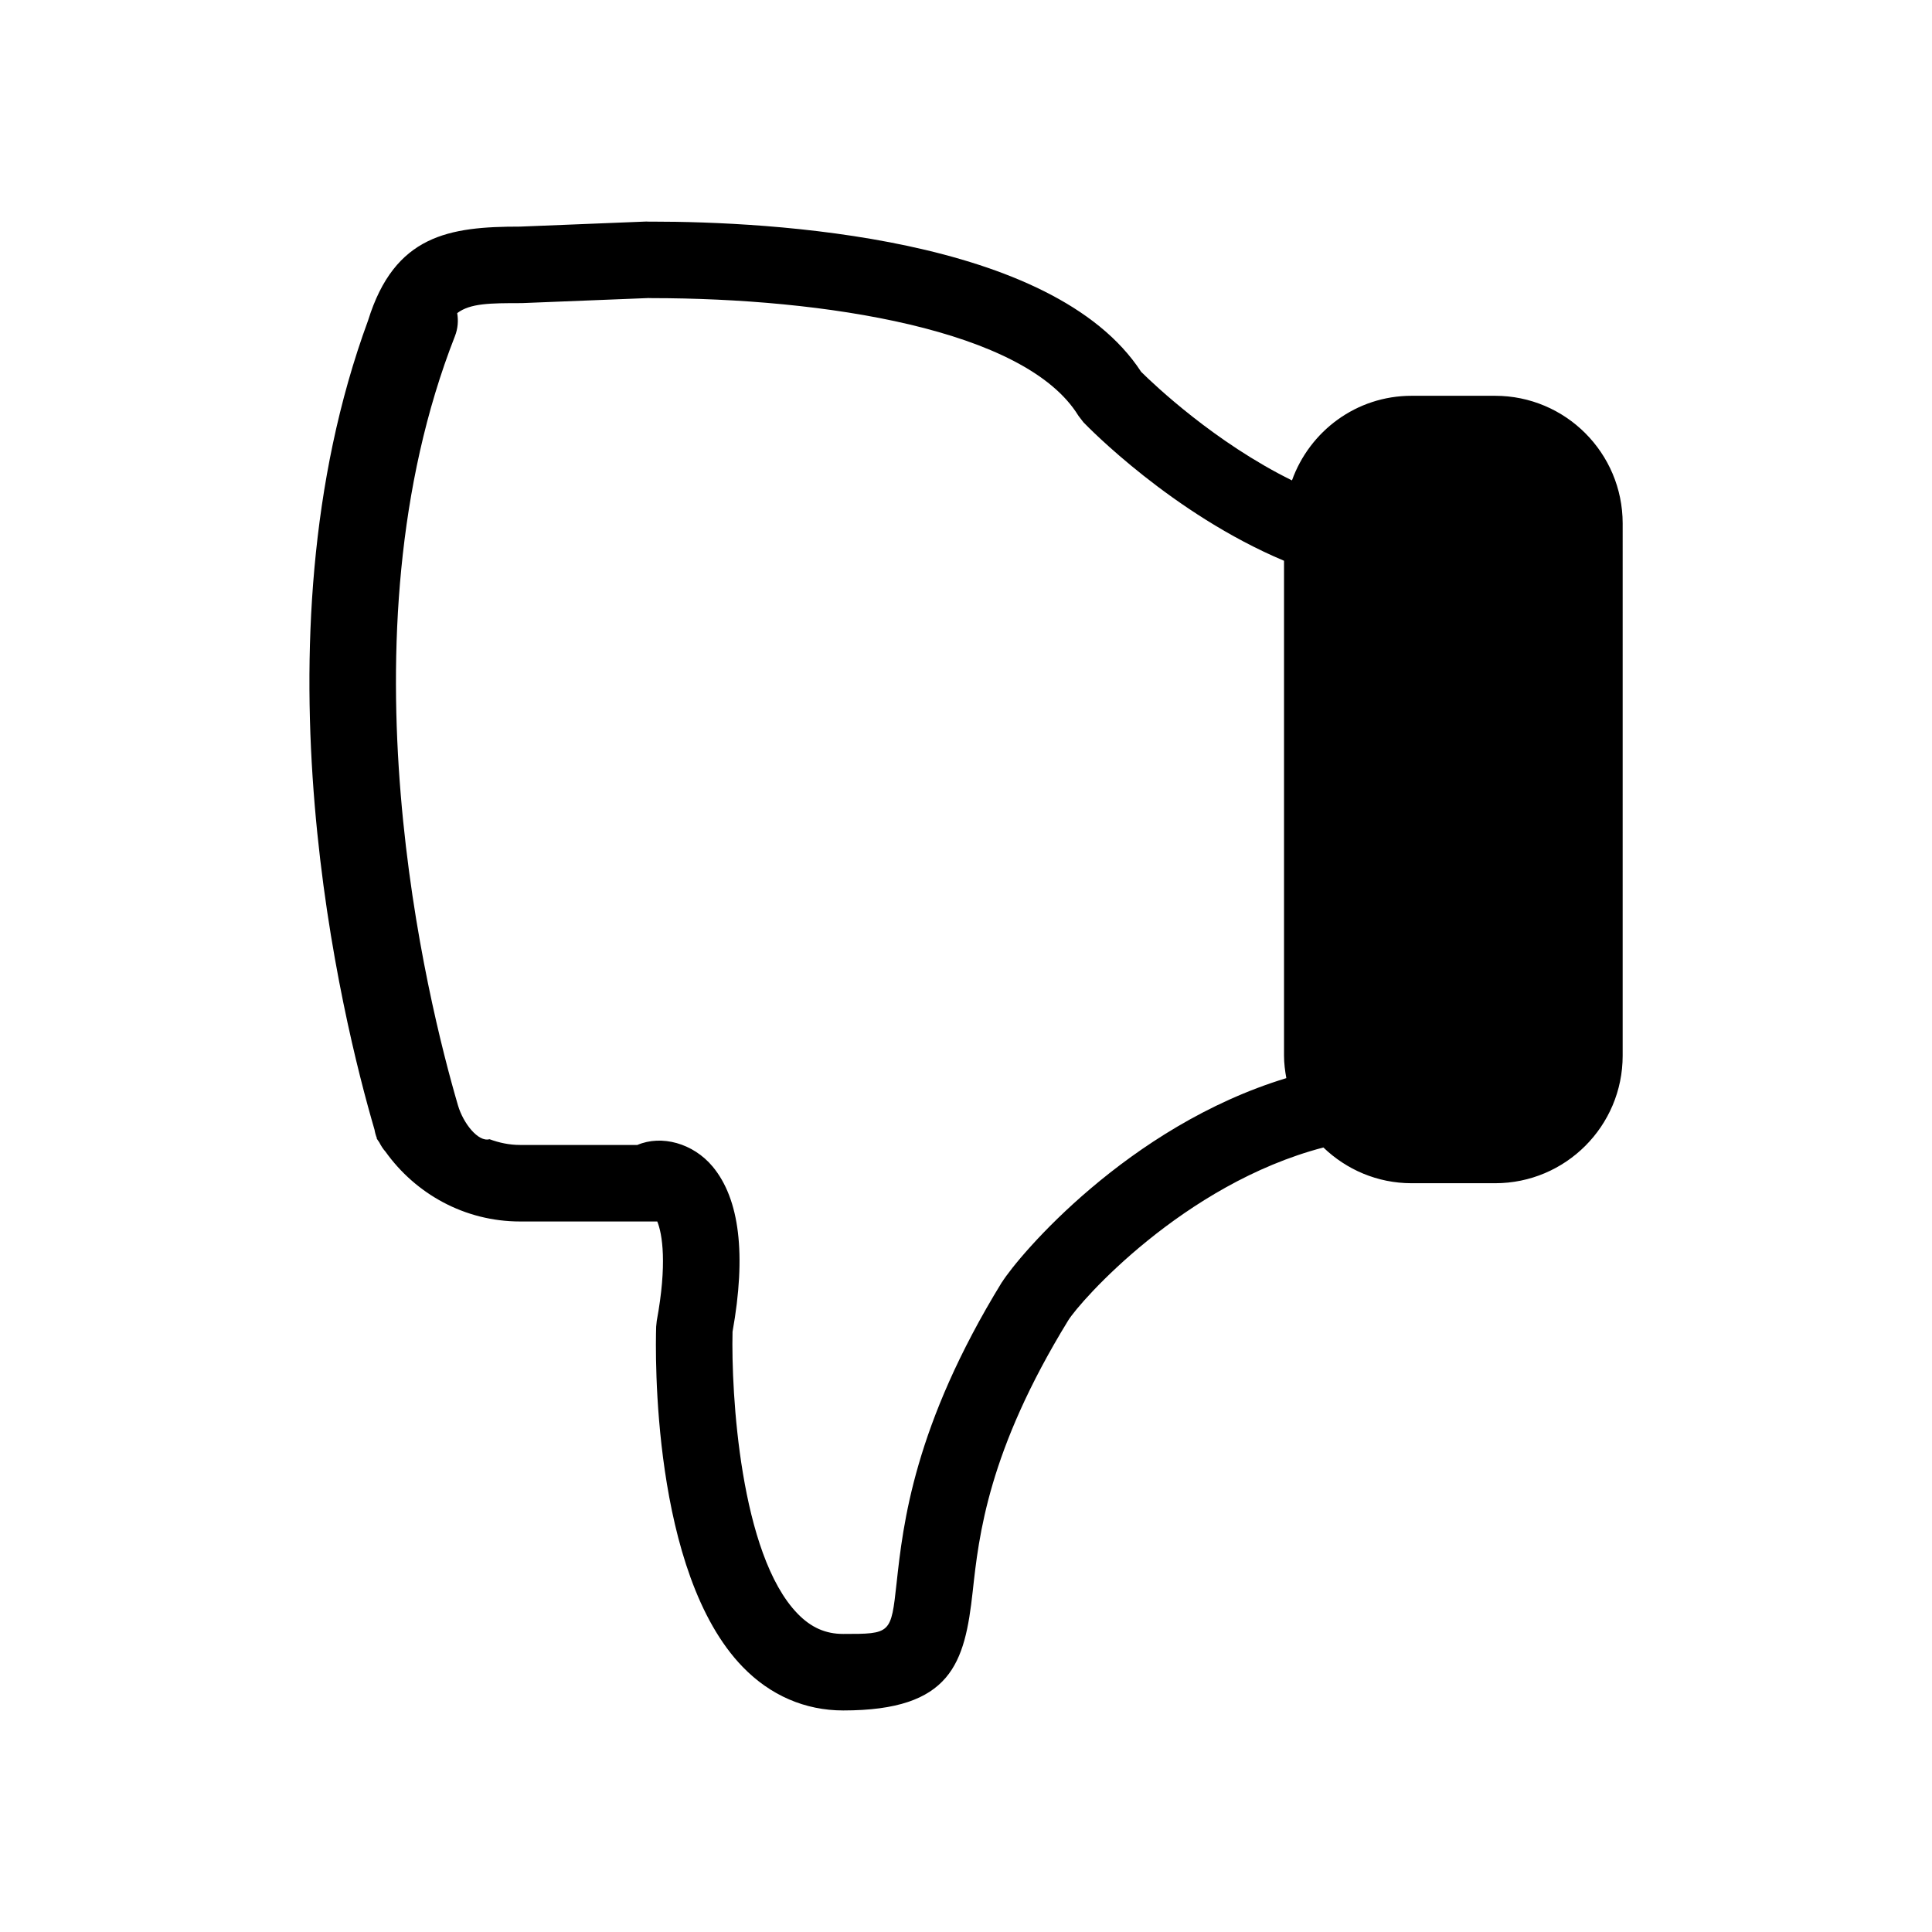
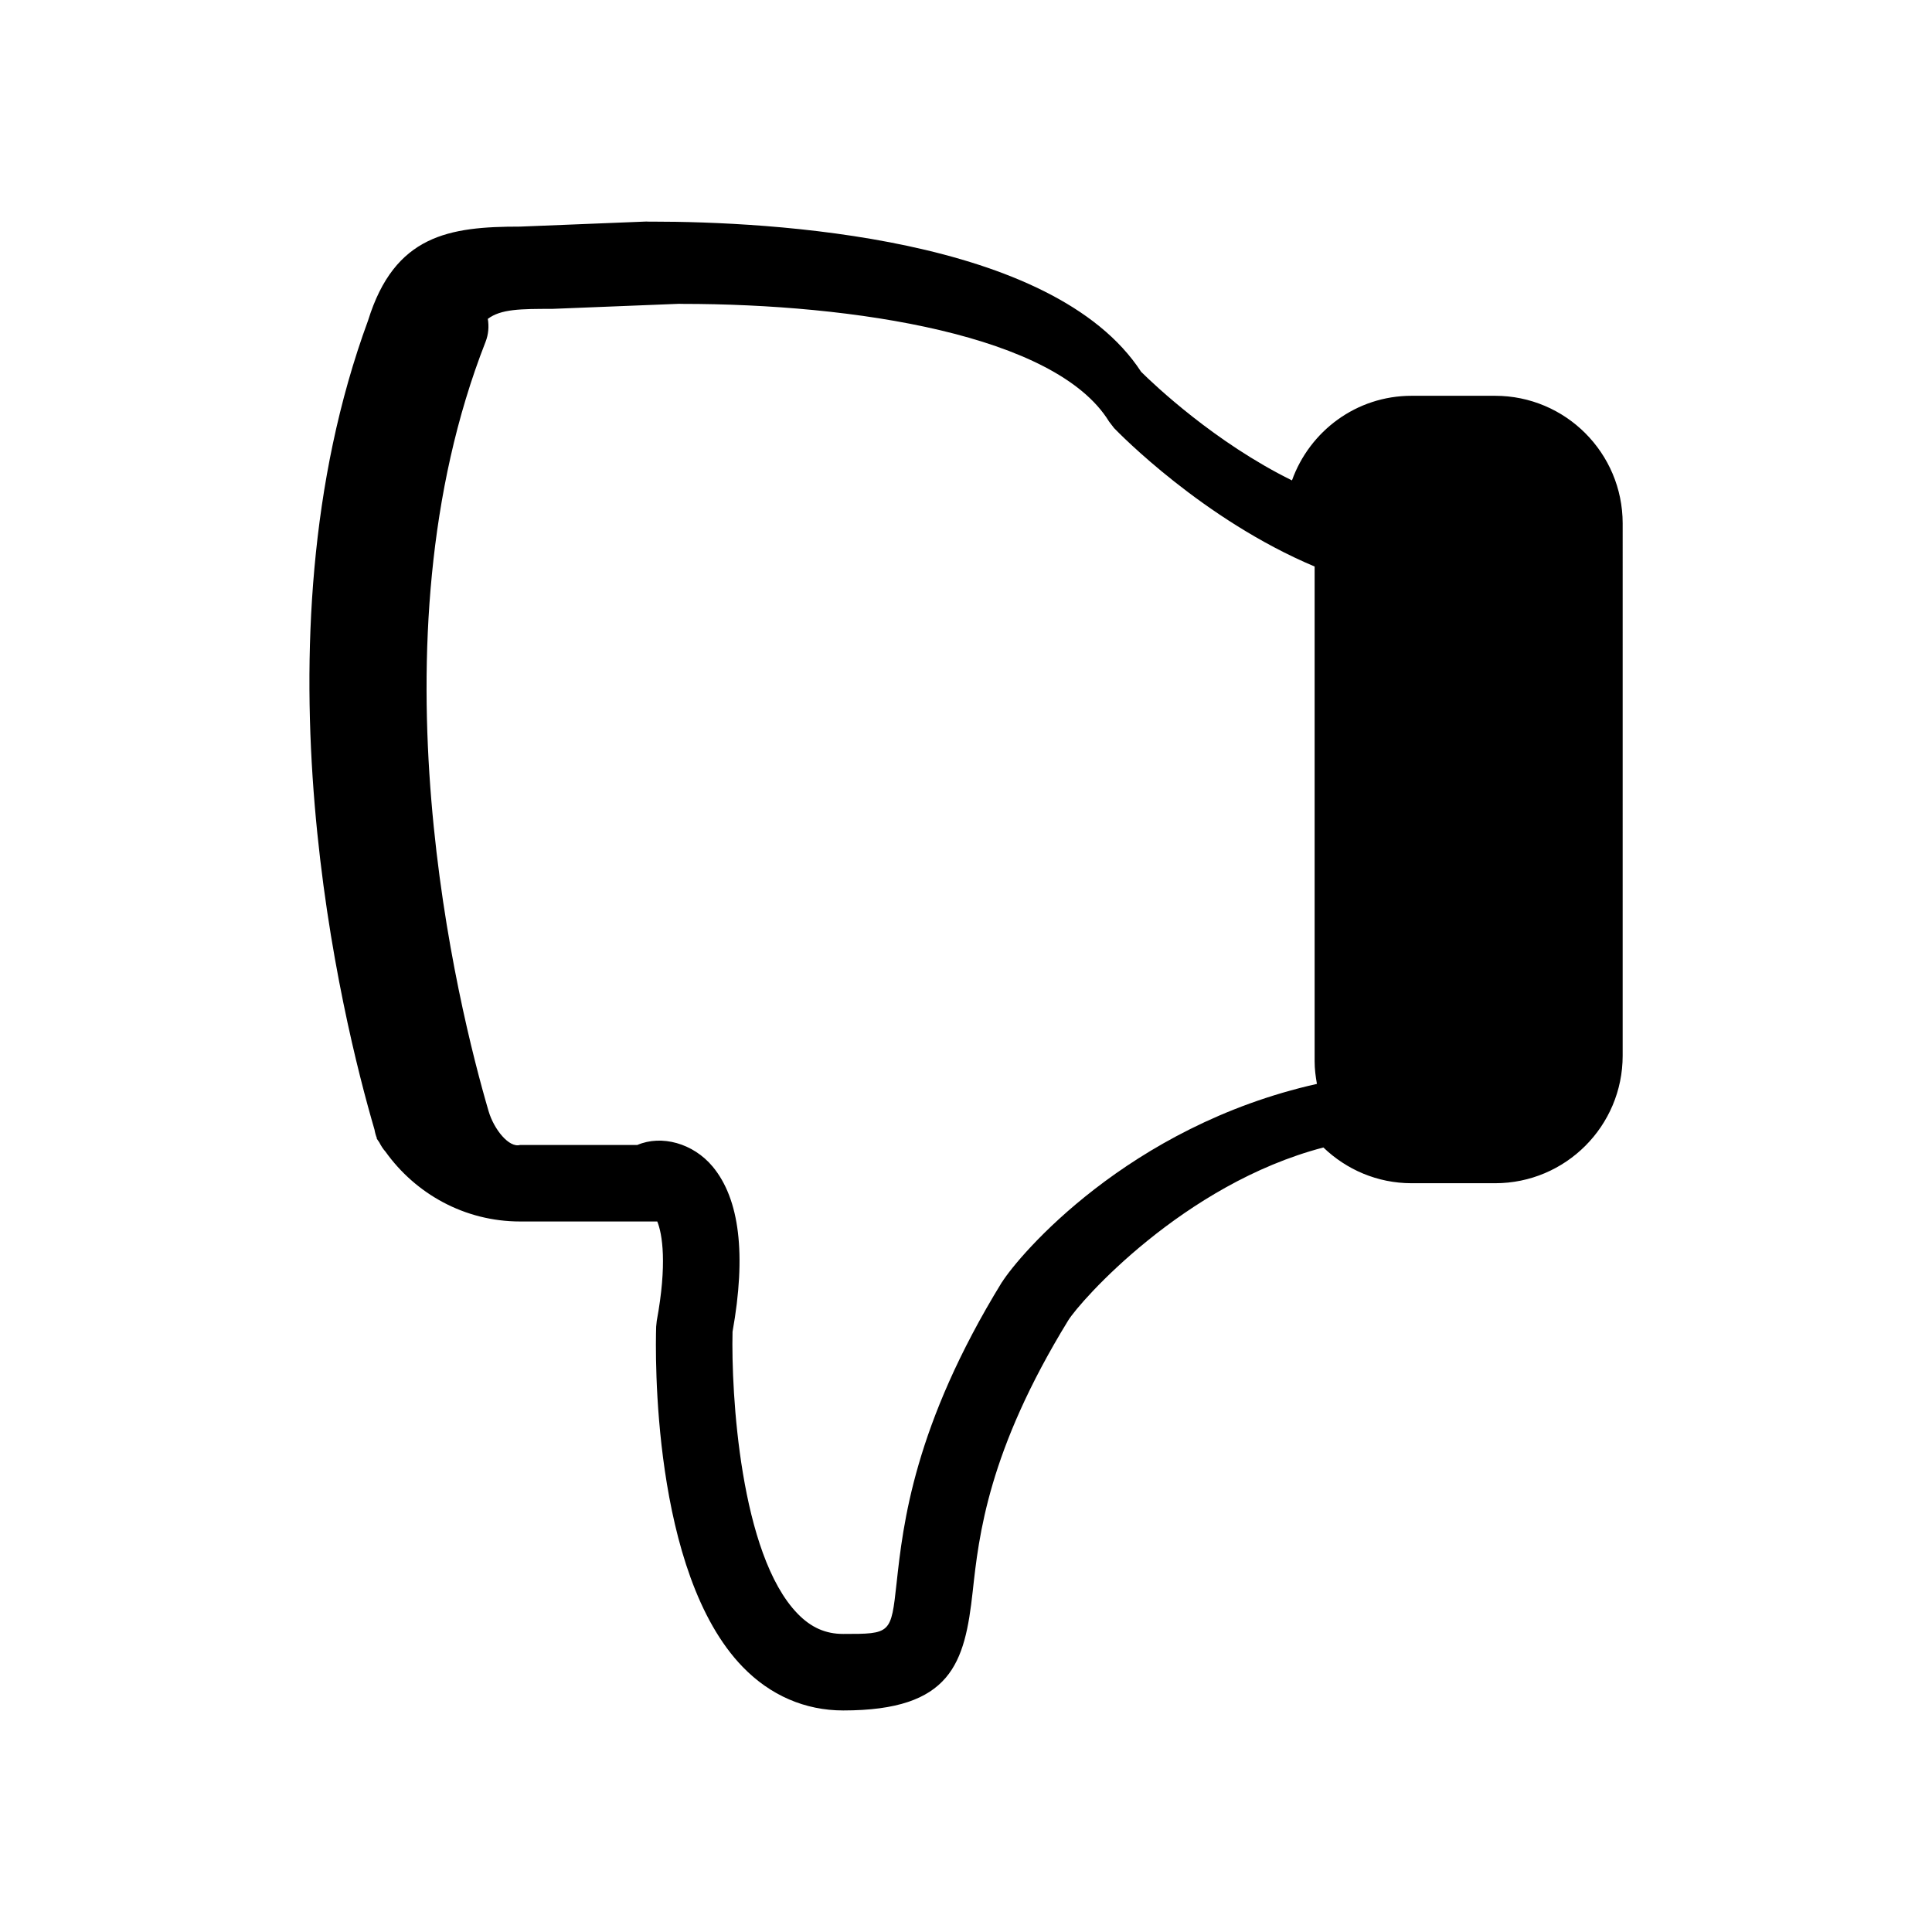
<svg xmlns="http://www.w3.org/2000/svg" version="1.1" id="Layer_11" x="0px" y="0px" width="100px" height="100px" viewBox="0 0 100 100" enable-background="new 0 0 100 100" xml:space="preserve">
-   <path d="M77.383,20.486h-4.32c-2.863,0-5.277,1.833-6.191,4.38c-3.985-1.962-7.141-4.96-7.807-5.621  c-4.564-7.008-19.203-7.774-25.328-7.774h-0.164l-0.127-0.004l-6.525,0.262c-3.669,0-6.495,0.428-7.869,4.858  c-6.151,16.724-1.326,36.218,0.333,41.886c0.025,0.15,0.067,0.301,0.126,0.449c-0.007-0.002-0.014-0.003-0.021-0.005  c0.042,0.073,0.095,0.138,0.14,0.208c0.091,0.177,0.193,0.342,0.323,0.486c1.558,2.18,4.093,3.613,6.968,3.613h7.1  c0.262,0.645,0.518,2.202-0.027,5.141l-0.031,0.301c-0.041,1.289-0.252,12.734,4.479,17.613c1.428,1.475,3.227,2.254,5.203,2.254  c5.605,0,6.293-2.441,6.703-6.164c0.316-2.893,0.797-7.262,4.938-14.016c0.604-0.988,5.967-7.066,13.213-8.959  c1.186,1.141,2.789,1.85,4.566,1.85h4.32c3.646,0,6.604-2.955,6.604-6.602V27.089C83.986,23.442,81.029,20.486,77.383,20.486z   M51.859,66.372l-0.004-0.001c-4.553,7.42-5.113,12.52-5.447,15.564c-0.289,2.637-0.289,2.637-2.766,2.637  c-0.916,0-1.664-0.334-2.359-1.049c-2.98-3.072-3.441-11.432-3.367-14.592c0.715-3.99,0.371-6.866-1.029-8.549  c-1.012-1.215-2.65-1.653-3.898-1.119h-6.068c-0.559,0-1.088-0.115-1.584-0.298c-0.571,0.165-1.354-0.806-1.631-1.747  c-1.582-5.402-6.27-24.236-0.158-39.821c0.154-0.394,0.182-0.803,0.117-1.19c0.678-0.512,1.697-0.518,3.336-0.518l6.563-0.262  c0.055,0.002,0.113,0.004,0.174,0.004c8.871,0.002,19.334,1.602,22.082,6.09l0.258,0.336c0.25,0.26,4.607,4.738,10.383,7.168v25.617  c0,0.398,0.051,0.783,0.119,1.162C58.378,58.298,52.73,64.984,51.859,66.372z" />
+   <path d="M77.383,20.486h-4.32c-2.863,0-5.277,1.833-6.191,4.38c-3.985-1.962-7.141-4.96-7.807-5.621  c-4.564-7.008-19.203-7.774-25.328-7.774h-0.164l-0.127-0.004l-6.525,0.262c-3.669,0-6.495,0.428-7.869,4.858  c-6.151,16.724-1.326,36.218,0.333,41.886c0.025,0.15,0.067,0.301,0.126,0.449c-0.007-0.002-0.014-0.003-0.021-0.005  c0.042,0.073,0.095,0.138,0.14,0.208c0.091,0.177,0.193,0.342,0.323,0.486c1.558,2.18,4.093,3.613,6.968,3.613h7.1  c0.262,0.645,0.518,2.202-0.027,5.141l-0.031,0.301c-0.041,1.289-0.252,12.734,4.479,17.613c1.428,1.475,3.227,2.254,5.203,2.254  c5.605,0,6.293-2.441,6.703-6.164c0.316-2.893,0.797-7.262,4.938-14.016c0.604-0.988,5.967-7.066,13.213-8.959  c1.186,1.141,2.789,1.85,4.566,1.85h4.32c3.646,0,6.604-2.955,6.604-6.602V27.089C83.986,23.442,81.029,20.486,77.383,20.486z   M51.859,66.372l-0.004-0.001c-4.553,7.42-5.113,12.52-5.447,15.564c-0.289,2.637-0.289,2.637-2.766,2.637  c-0.916,0-1.664-0.334-2.359-1.049c-2.98-3.072-3.441-11.432-3.367-14.592c0.715-3.99,0.371-6.866-1.029-8.549  c-1.012-1.215-2.65-1.653-3.898-1.119h-6.068c-0.571,0.165-1.354-0.806-1.631-1.747  c-1.582-5.402-6.27-24.236-0.158-39.821c0.154-0.394,0.182-0.803,0.117-1.19c0.678-0.512,1.697-0.518,3.336-0.518l6.563-0.262  c0.055,0.002,0.113,0.004,0.174,0.004c8.871,0.002,19.334,1.602,22.082,6.09l0.258,0.336c0.25,0.26,4.607,4.738,10.383,7.168v25.617  c0,0.398,0.051,0.783,0.119,1.162C58.378,58.298,52.73,64.984,51.859,66.372z" />
</svg>